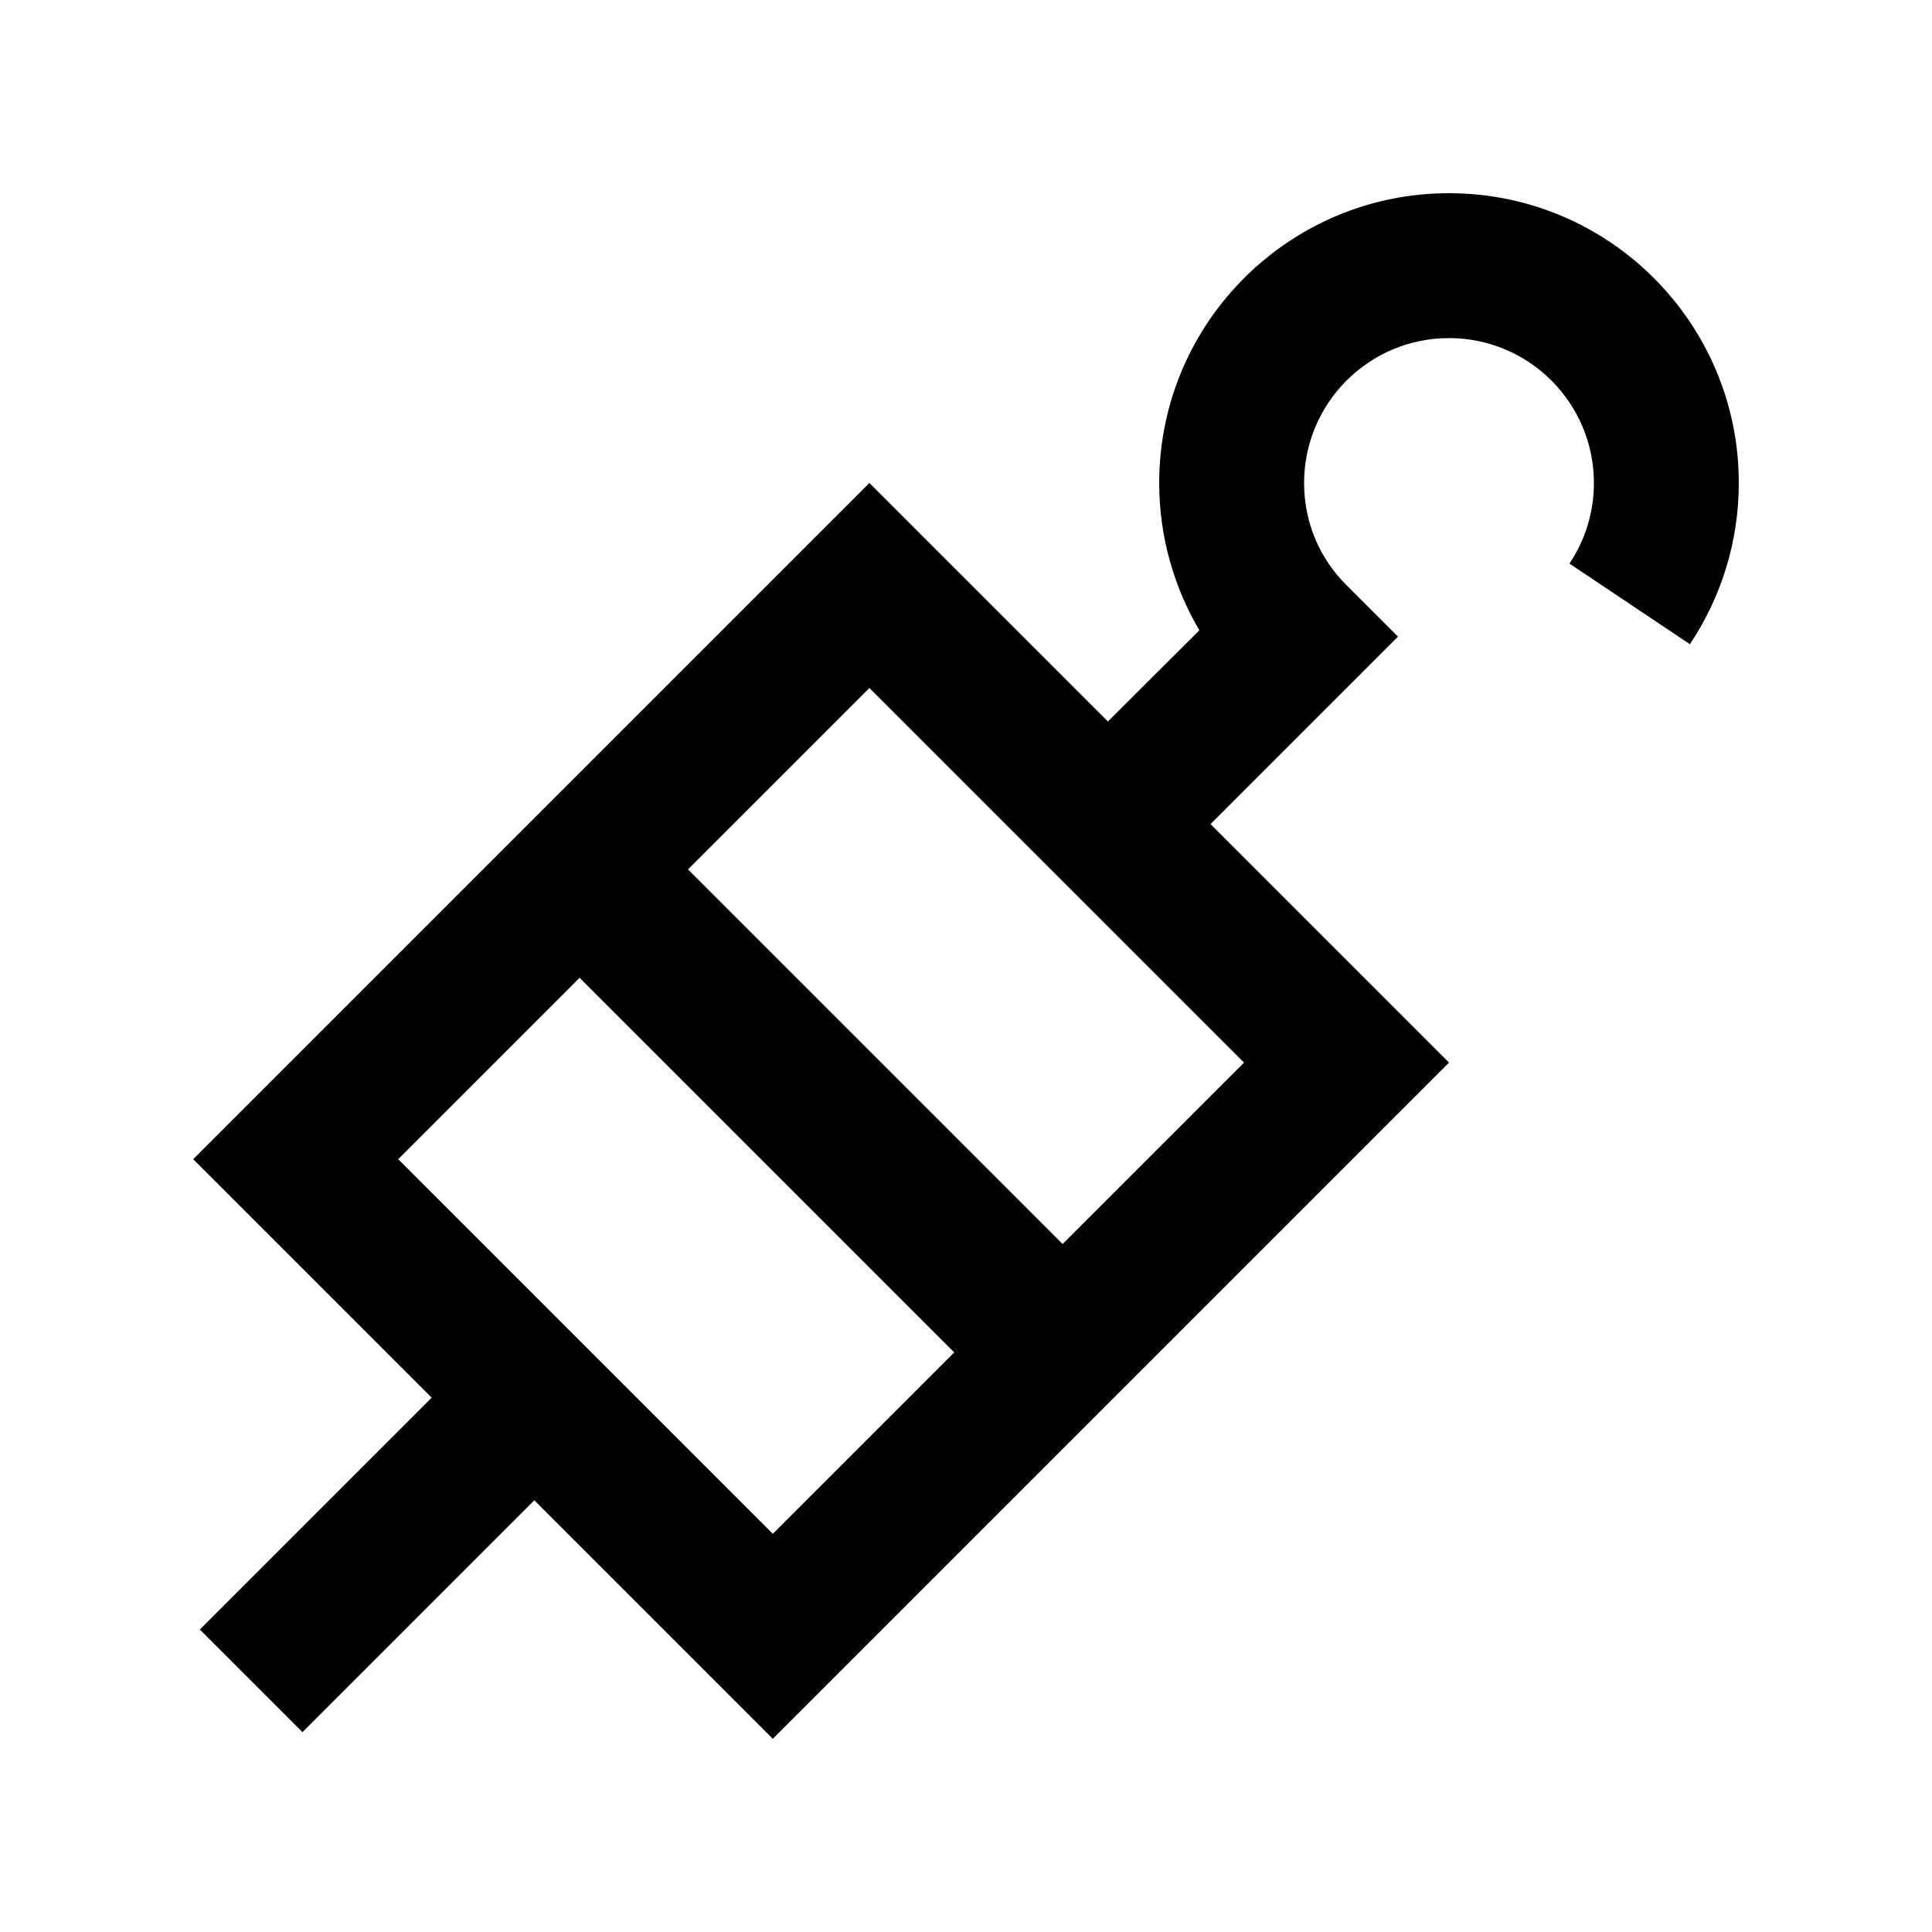
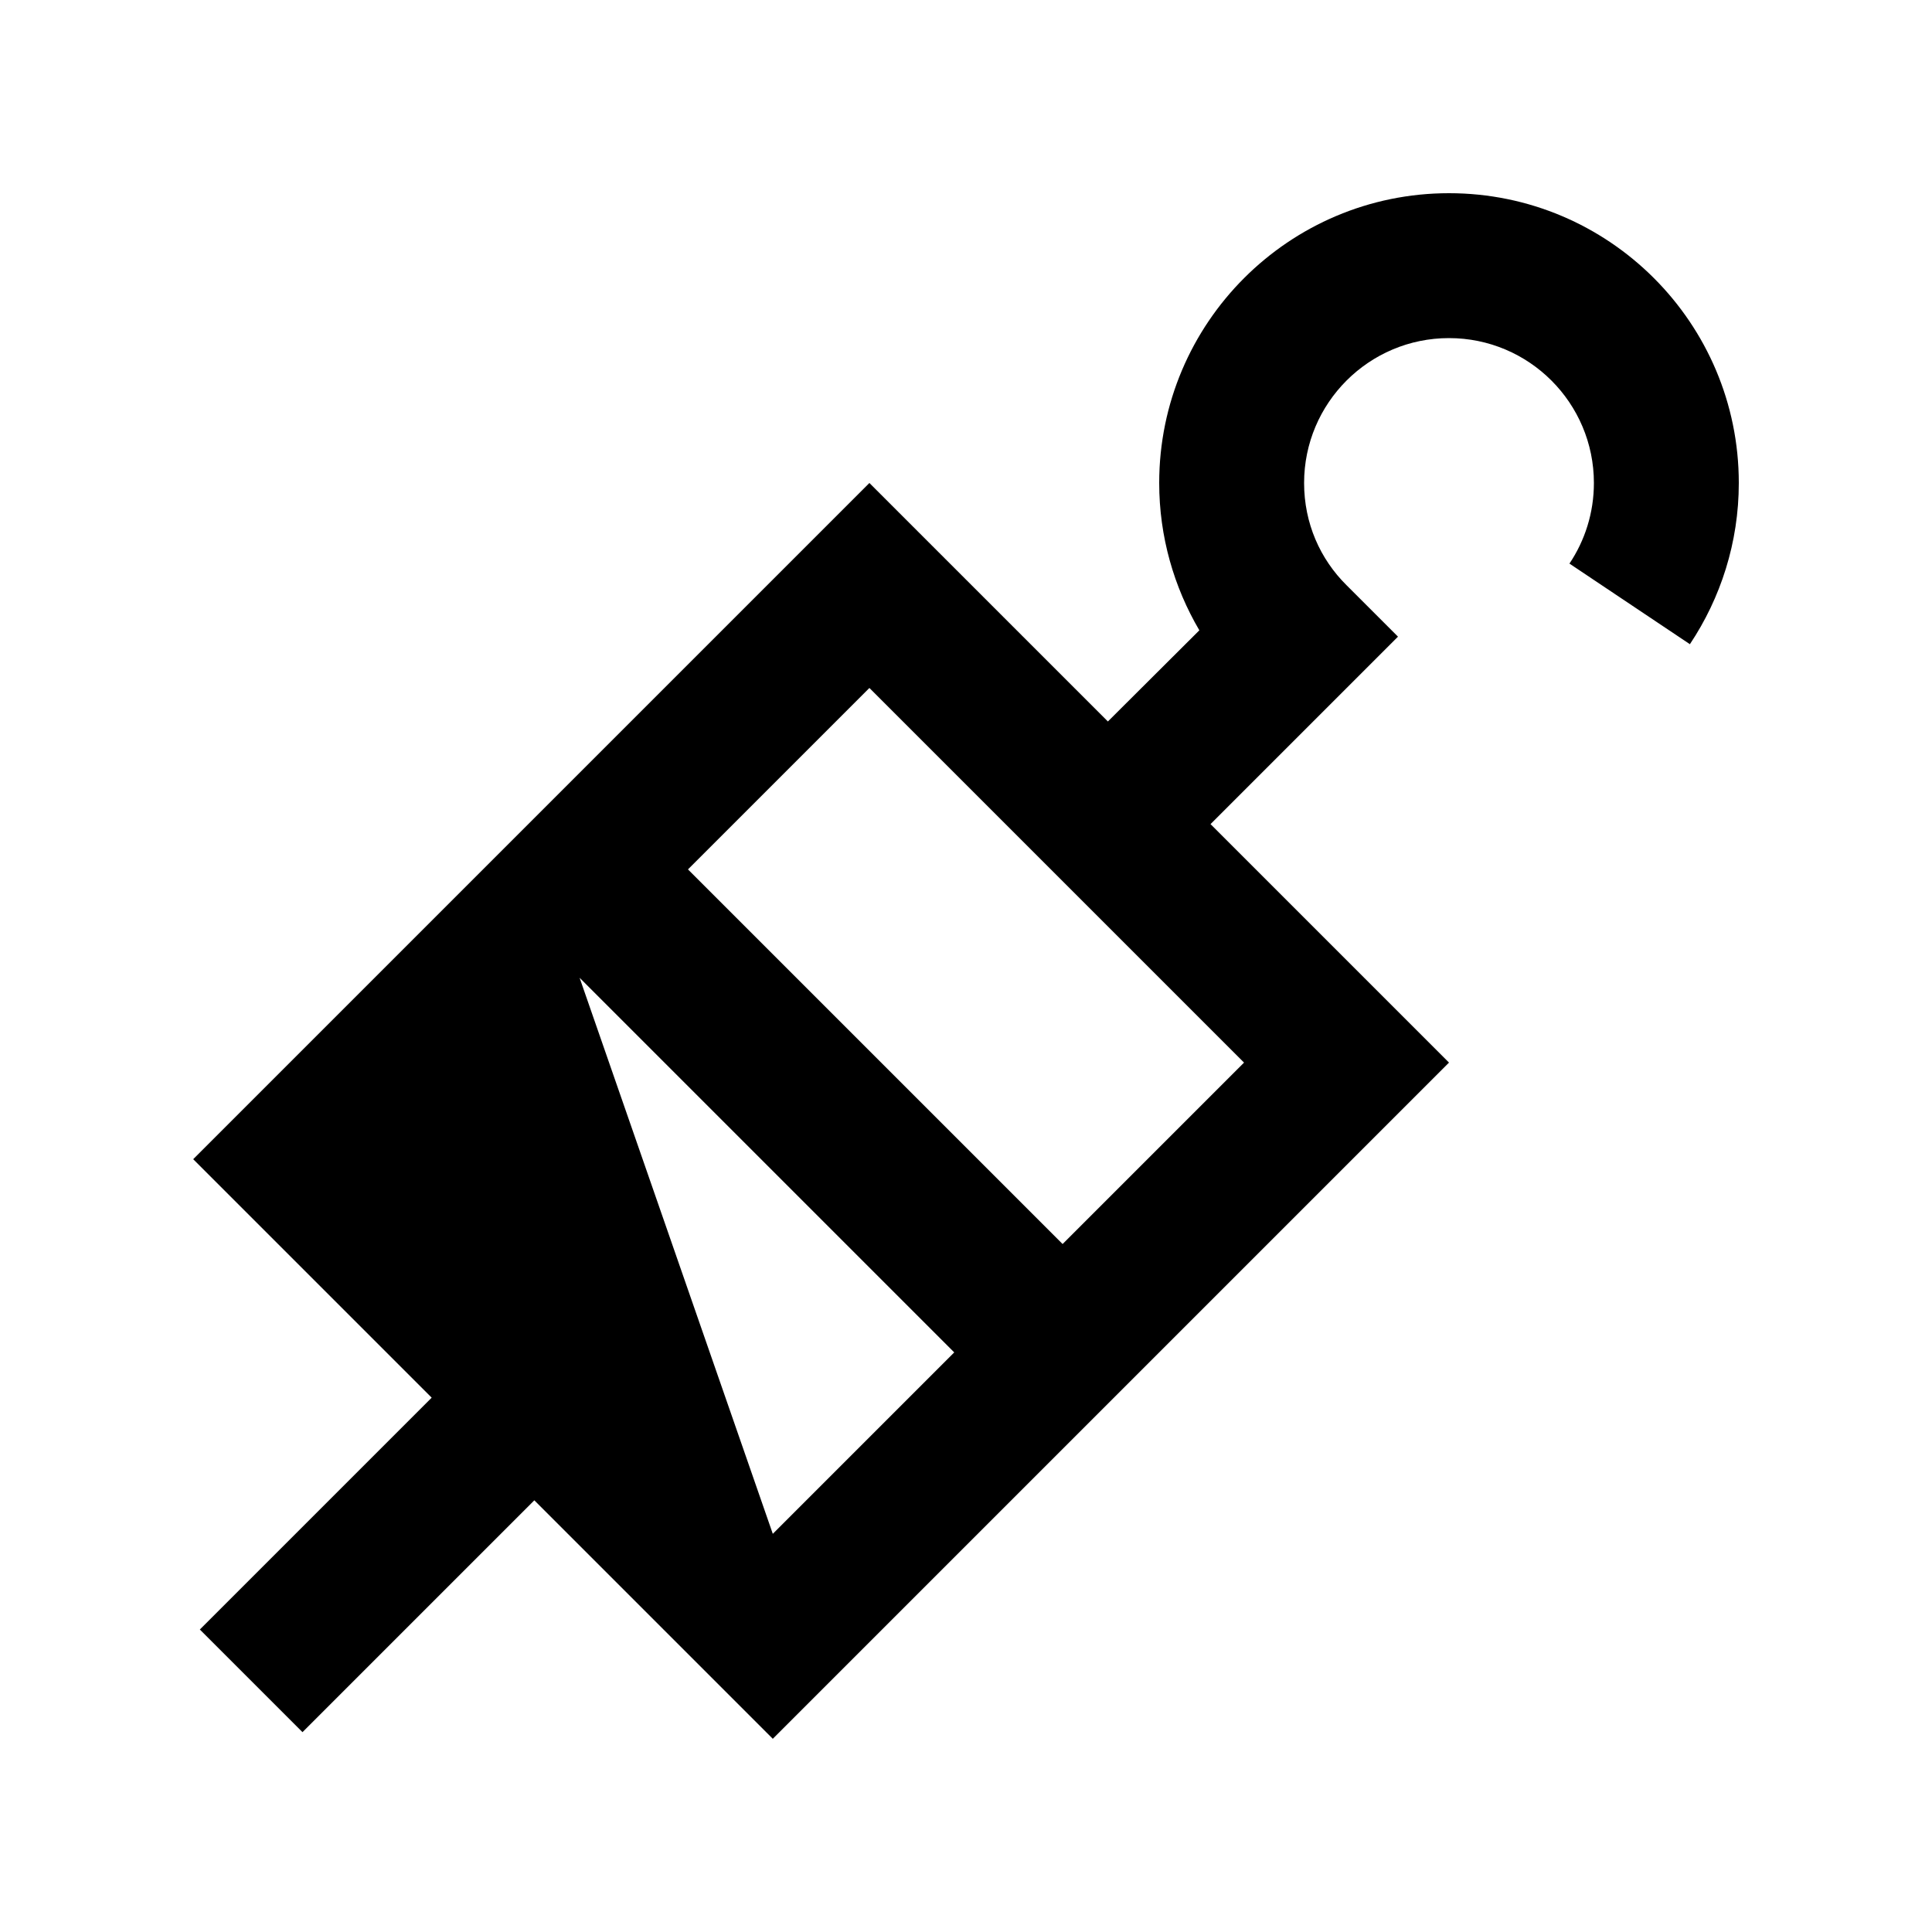
<svg xmlns="http://www.w3.org/2000/svg" viewBox="0 0 640 640">
-   <path fill="currentColor" d="M432 160C432 133.5 453.5 112 480 112C506.5 112 528 133.5 528 160C528 169.9 525 179.1 519.9 186.7L559.8 213.4C570 198.1 576 179.7 576 160C576 107 533 64 480 64C427 64 384 107 384 160C384 177.8 388.9 194.5 397.3 208.8L367 239C335.1 207.1 308.7 180.7 288 160C65.4 382.6 95.5 352.5 64 384C84.8 404.8 111.1 431.1 143 463L66.2 539.8L100.2 573.8L177 497C208.9 528.9 235.3 555.3 256 576C274.3 557.7 305.6 526.4 350.1 481.9L480 352C459.2 331.2 432.9 304.9 401 273C435.7 238.3 456.4 217.6 463.1 210.9L446.1 193.9C437.3 185.2 432 173.3 432 160zM352 412.1L227.9 288L288 227.9L412.1 352L352 412.1zM256 508.1L131.9 384L192 323.9L316.1 448L256 508.1z" />
+   <path fill="currentColor" d="M432 160C432 133.5 453.5 112 480 112C506.5 112 528 133.5 528 160C528 169.9 525 179.1 519.9 186.7L559.8 213.4C570 198.1 576 179.7 576 160C576 107 533 64 480 64C427 64 384 107 384 160C384 177.8 388.9 194.5 397.3 208.8L367 239C335.1 207.1 308.7 180.7 288 160C65.4 382.6 95.5 352.5 64 384C84.8 404.8 111.1 431.1 143 463L66.2 539.8L100.2 573.8L177 497C208.9 528.9 235.3 555.3 256 576C274.3 557.7 305.6 526.4 350.1 481.9L480 352C459.2 331.2 432.9 304.9 401 273C435.7 238.3 456.4 217.6 463.1 210.9L446.1 193.9C437.3 185.2 432 173.3 432 160zM352 412.1L227.9 288L288 227.9L412.1 352L352 412.1zM256 508.1L192 323.9L316.1 448L256 508.1z" />
</svg>